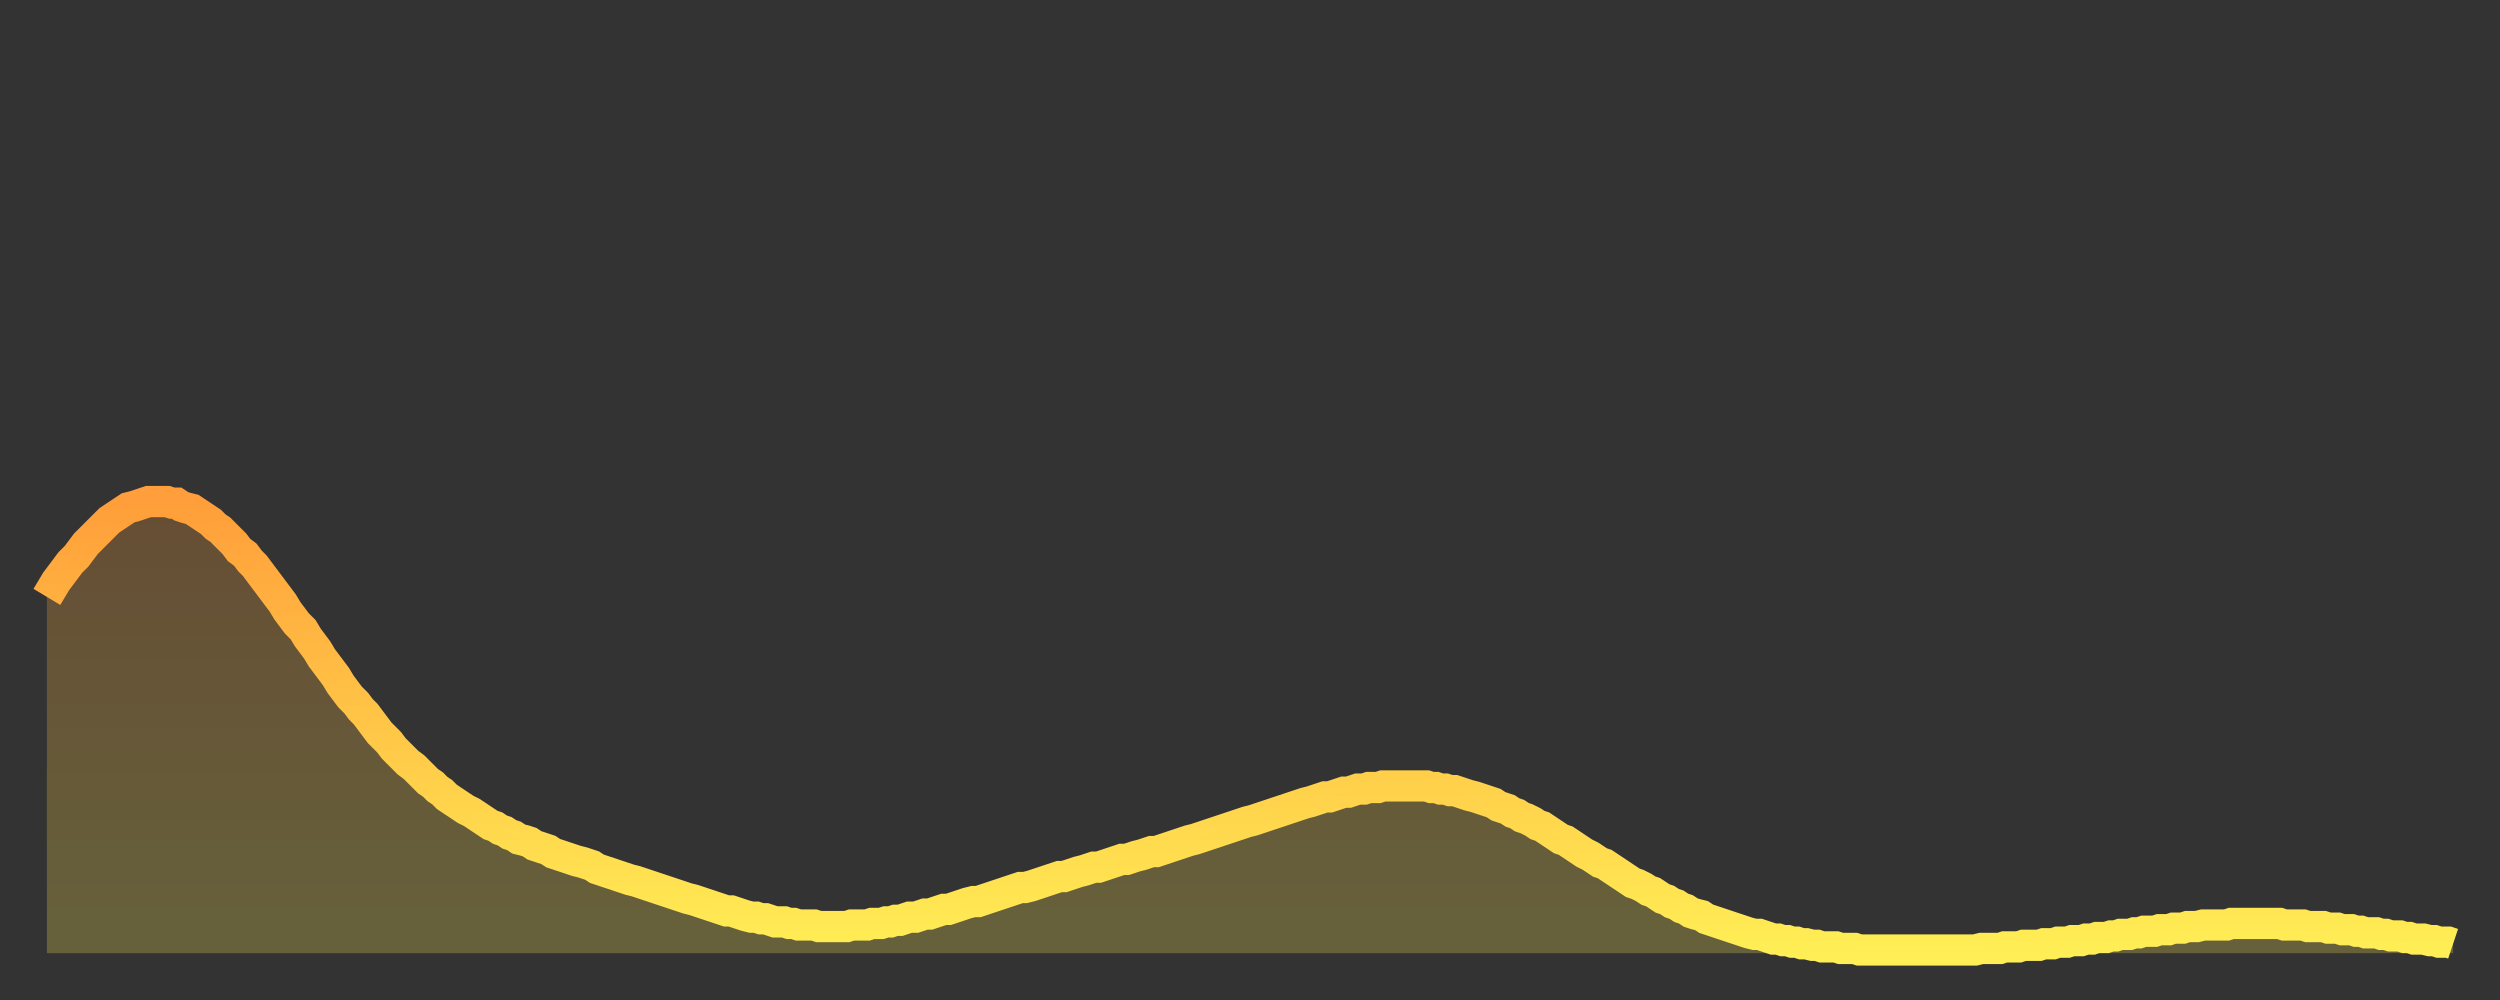
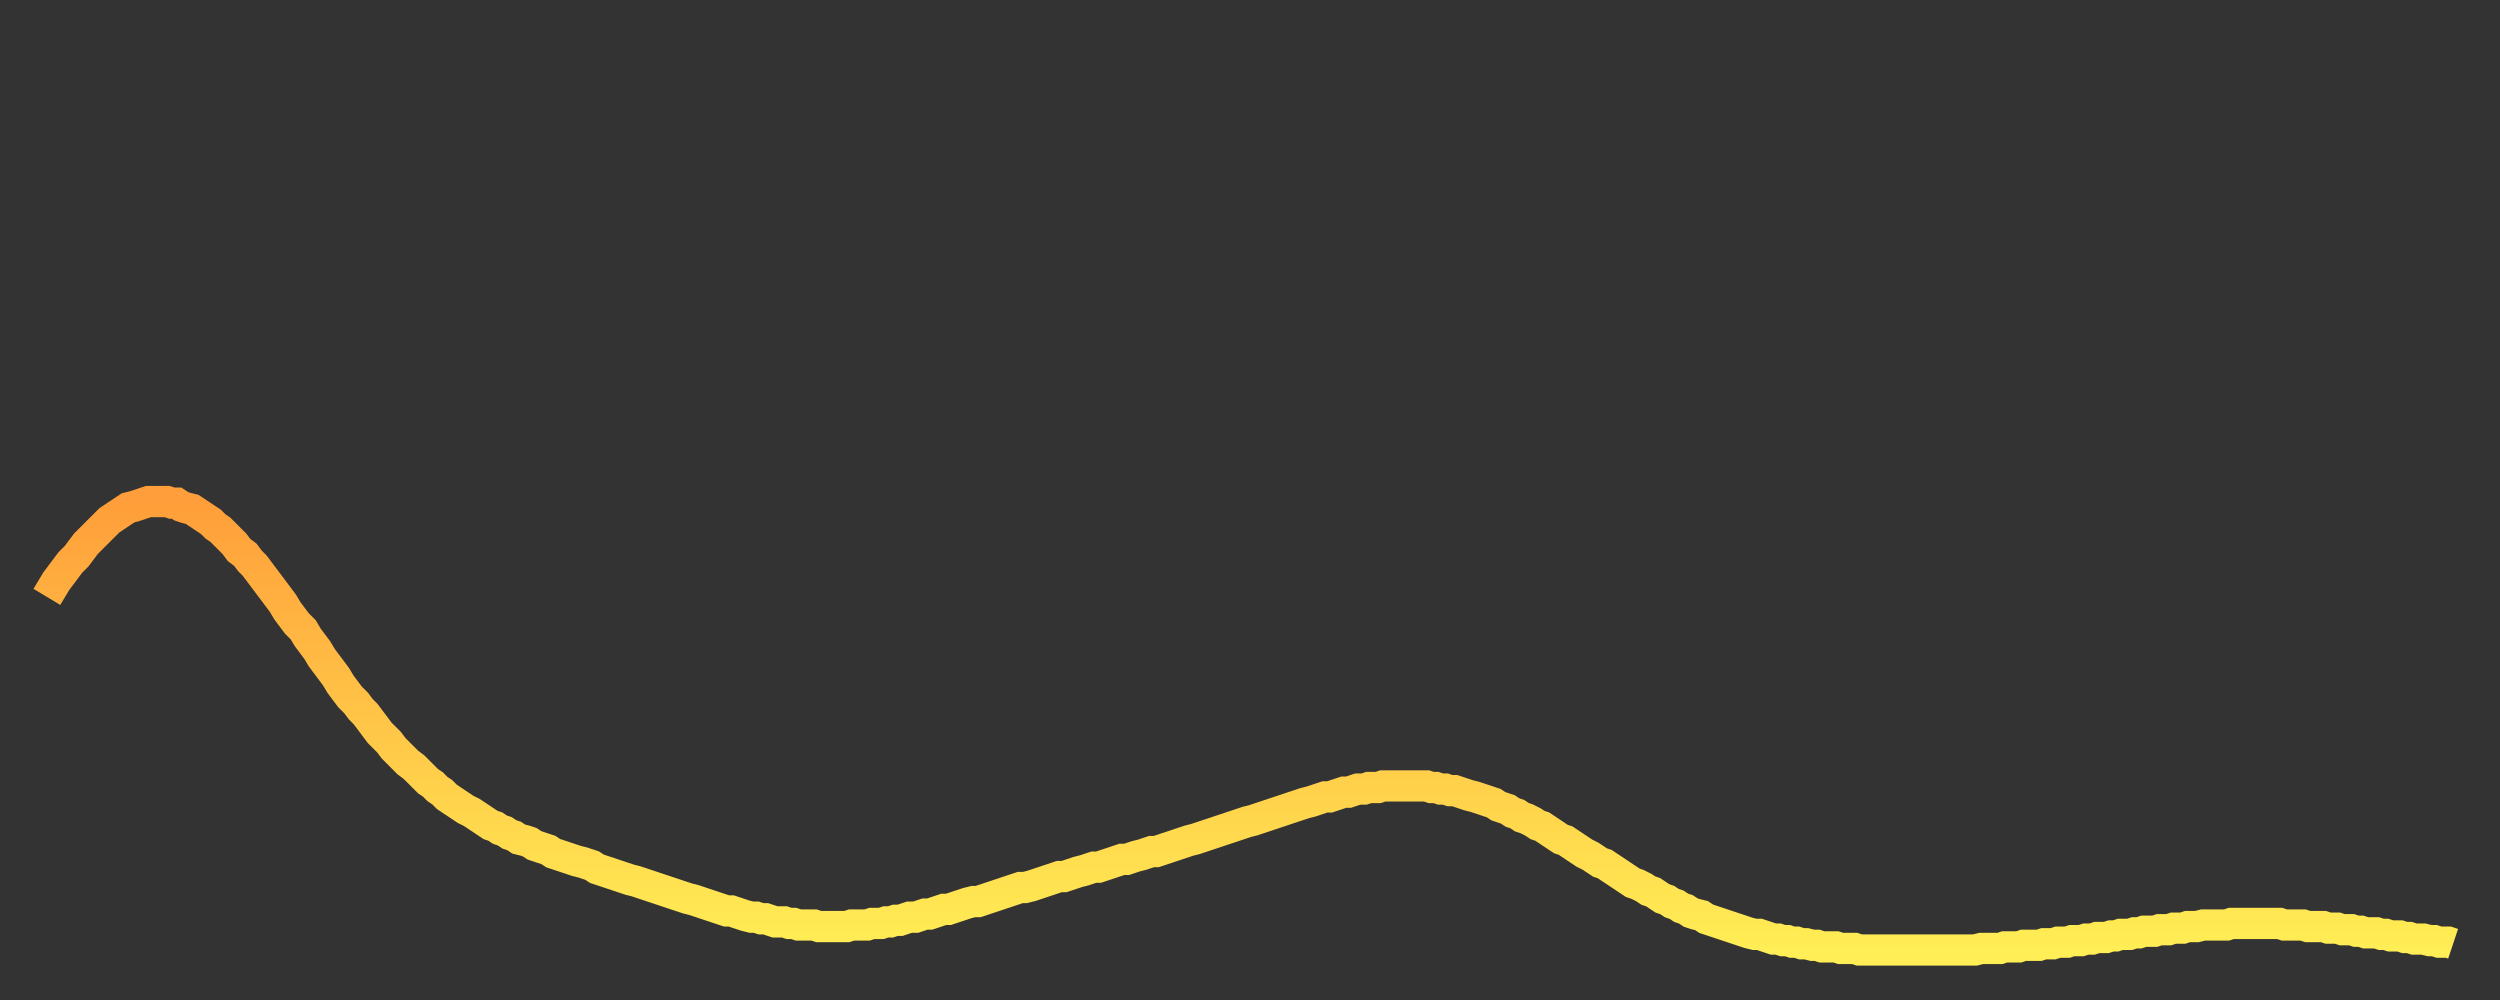
<svg xmlns="http://www.w3.org/2000/svg" baseProfile="full" height="64" version="1.1" width="160">
  <rect width="100%" height="100%" fill="#333333" stroke="none" />
  <defs>
    <linearGradient id="id82604" x1="0" x2="0" y1="0" y2="1">
      <stop offset="0%" stop-color="#ff9e3a" />
      <stop offset="50%" stop-color="#ffc647" />
      <stop offset="100%" stop-color="#ffee55" />
    </linearGradient>
  </defs>
  <g transform="translate(3,3)">
    <g>
      <path d="M 0.0 35.2 0.3 34.7 0.6 34.2 0.9 33.8 1.2 33.4 1.5 33.0 1.9 32.6 2.2 32.2 2.5 31.8 2.8 31.5 3.1 31.2 3.4 30.9 3.7 30.6 4.0 30.3 4.3 30.1 4.6 29.9 4.9 29.7 5.2 29.5 5.6 29.4 5.9 29.3 6.2 29.2 6.5 29.1 6.8 29.1 7.1 29.1 7.4 29.1 7.7 29.1 8.0 29.2 8.3 29.2 8.6 29.4 8.9 29.5 9.3 29.6 9.6 29.8 9.9 30.0 10.2 30.2 10.5 30.4 10.8 30.7 11.1 30.9 11.4 31.2 11.7 31.5 12.0 31.8 12.3 32.2 12.7 32.5 13.0 32.9 13.3 33.2 13.6 33.6 13.9 34.0 14.2 34.4 14.5 34.8 14.8 35.2 15.1 35.6 15.4 36.1 15.7 36.5 16.0 36.9 16.4 37.3 16.7 37.8 17.0 38.2 17.3 38.6 17.6 39.1 17.9 39.5 18.2 39.9 18.5 40.3 18.8 40.8 19.1 41.2 19.4 41.6 19.8 42.0 20.1 42.4 20.4 42.7 20.7 43.1 21.0 43.5 21.3 43.9 21.6 44.2 21.9 44.5 22.2 44.9 22.5 45.2 22.8 45.5 23.1 45.8 23.5 46.1 23.8 46.4 24.1 46.7 24.4 47.0 24.7 47.2 25.0 47.5 25.3 47.7 25.6 48.0 25.9 48.2 26.2 48.4 26.5 48.6 26.8 48.8 27.2 49.0 27.5 49.2 27.8 49.4 28.1 49.6 28.4 49.8 28.7 49.9 29.0 50.1 29.3 50.2 29.6 50.4 29.9 50.5 30.2 50.7 30.6 50.8 30.9 50.9 31.2 51.1 31.5 51.2 31.8 51.3 32.1 51.4 32.4 51.6 32.7 51.7 33.0 51.8 33.3 51.9 33.6 52.0 33.9 52.1 34.3 52.2 34.6 52.3 34.9 52.4 35.2 52.6 35.5 52.7 35.8 52.8 36.1 52.9 36.4 53.0 36.7 53.1 37.0 53.2 37.3 53.3 37.7 53.4 38.0 53.5 38.3 53.6 38.6 53.7 38.9 53.8 39.2 53.9 39.5 54.0 39.8 54.1 40.1 54.2 40.4 54.3 40.7 54.4 41.0 54.5 41.4 54.6 41.7 54.7 42.0 54.8 42.3 54.9 42.6 55.0 42.9 55.1 43.2 55.2 43.5 55.3 43.8 55.3 44.1 55.4 44.4 55.5 44.7 55.6 45.1 55.7 45.4 55.7 45.7 55.8 46.0 55.8 46.3 55.9 46.6 56.0 46.9 56.0 47.2 56.0 47.5 56.1 47.8 56.1 48.1 56.2 48.5 56.2 48.8 56.2 49.1 56.2 49.4 56.3 49.7 56.3 50.0 56.3 50.3 56.3 50.6 56.3 50.9 56.3 51.2 56.3 51.5 56.2 51.8 56.2 52.2 56.2 52.5 56.2 52.8 56.1 53.1 56.1 53.4 56.1 53.7 56.0 54.0 56.0 54.3 55.9 54.6 55.9 54.9 55.8 55.2 55.7 55.6 55.7 55.9 55.6 56.2 55.5 56.5 55.5 56.8 55.4 57.1 55.3 57.4 55.2 57.7 55.2 58.0 55.1 58.3 55.0 58.6 54.9 58.9 54.8 59.3 54.7 59.6 54.7 59.9 54.6 60.2 54.5 60.5 54.4 60.8 54.3 61.1 54.2 61.4 54.1 61.7 54.0 62.0 53.9 62.3 53.8 62.6 53.8 63.0 53.7 63.3 53.6 63.6 53.5 63.9 53.4 64.2 53.3 64.5 53.2 64.8 53.1 65.1 53.1 65.4 53.0 65.7 52.9 66.0 52.8 66.4 52.7 66.7 52.6 67.0 52.5 67.3 52.5 67.6 52.4 67.9 52.3 68.2 52.2 68.5 52.1 68.8 52.0 69.1 52.0 69.4 51.9 69.7 51.8 70.1 51.7 70.4 51.6 70.7 51.5 71.0 51.5 71.3 51.4 71.6 51.3 71.9 51.2 72.2 51.1 72.5 51.0 72.8 50.9 73.1 50.8 73.5 50.7 73.8 50.6 74.1 50.5 74.4 50.4 74.7 50.3 75.0 50.2 75.3 50.1 75.6 50.0 75.9 49.9 76.2 49.8 76.5 49.7 76.8 49.6 77.2 49.5 77.5 49.4 77.8 49.3 78.1 49.2 78.4 49.1 78.7 49.0 79.0 48.9 79.3 48.8 79.6 48.7 79.9 48.6 80.2 48.5 80.5 48.4 80.9 48.3 81.2 48.2 81.5 48.1 81.8 48.0 82.1 48.0 82.4 47.9 82.7 47.8 83.0 47.7 83.3 47.7 83.6 47.6 83.9 47.5 84.3 47.5 84.6 47.4 84.9 47.4 85.2 47.4 85.5 47.3 85.8 47.3 86.1 47.3 86.4 47.3 86.7 47.3 87.0 47.3 87.3 47.3 87.6 47.3 88.0 47.3 88.3 47.3 88.6 47.4 88.9 47.4 89.2 47.5 89.5 47.5 89.8 47.6 90.1 47.6 90.4 47.7 90.7 47.8 91.0 47.9 91.4 48.0 91.7 48.1 92.0 48.2 92.3 48.3 92.6 48.4 92.9 48.6 93.2 48.7 93.5 48.8 93.8 49.0 94.1 49.1 94.4 49.3 94.7 49.4 95.1 49.6 95.4 49.8 95.7 49.9 96.0 50.1 96.3 50.3 96.6 50.5 96.9 50.7 97.2 50.8 97.5 51.0 97.8 51.2 98.1 51.4 98.4 51.6 98.8 51.8 99.1 52.0 99.4 52.2 99.7 52.3 100.0 52.5 100.3 52.7 100.6 52.9 100.9 53.1 101.2 53.3 101.5 53.5 101.8 53.6 102.2 53.8 102.5 54.0 102.8 54.1 103.1 54.3 103.4 54.5 103.7 54.6 104.0 54.8 104.3 54.9 104.6 55.1 104.9 55.2 105.2 55.4 105.5 55.5 105.9 55.6 106.2 55.8 106.5 55.9 106.8 56.0 107.1 56.1 107.4 56.2 107.7 56.3 108.0 56.4 108.3 56.5 108.6 56.6 108.9 56.7 109.3 56.8 109.6 56.8 109.9 56.9 110.2 57.0 110.5 57.1 110.8 57.1 111.1 57.2 111.4 57.2 111.7 57.3 112.0 57.3 112.3 57.4 112.6 57.4 113.0 57.5 113.3 57.5 113.6 57.6 113.9 57.6 114.2 57.6 114.5 57.6 114.8 57.7 115.1 57.7 115.4 57.7 115.7 57.7 116.0 57.8 116.3 57.8 116.7 57.8 117.0 57.8 117.3 57.8 117.6 57.8 117.9 57.8 118.2 57.8 118.5 57.8 118.8 57.8 119.1 57.8 119.4 57.8 119.7 57.8 120.1 57.8 120.4 57.8 120.7 57.8 121.0 57.8 121.3 57.8 121.6 57.8 121.9 57.8 122.2 57.8 122.5 57.8 122.8 57.8 123.1 57.8 123.4 57.8 123.8 57.7 124.1 57.7 124.4 57.7 124.7 57.7 125.0 57.7 125.3 57.6 125.6 57.6 125.9 57.6 126.2 57.6 126.5 57.5 126.8 57.5 127.2 57.5 127.5 57.5 127.8 57.4 128.1 57.4 128.4 57.4 128.7 57.3 129.0 57.3 129.3 57.3 129.6 57.2 129.9 57.2 130.2 57.2 130.5 57.1 130.9 57.1 131.2 57.0 131.5 57.0 131.8 57.0 132.1 56.9 132.4 56.9 132.7 56.8 133.0 56.8 133.3 56.8 133.6 56.7 133.9 56.7 134.2 56.6 134.6 56.6 134.9 56.6 135.2 56.5 135.5 56.5 135.8 56.5 136.1 56.4 136.4 56.4 136.7 56.4 137.0 56.3 137.3 56.3 137.6 56.3 138.0 56.2 138.3 56.2 138.6 56.2 138.9 56.2 139.2 56.2 139.5 56.2 139.8 56.1 140.1 56.1 140.4 56.1 140.7 56.1 141.0 56.1 141.3 56.1 141.7 56.1 142.0 56.1 142.3 56.1 142.6 56.1 142.9 56.1 143.2 56.2 143.5 56.2 143.8 56.2 144.1 56.2 144.4 56.2 144.7 56.3 145.1 56.3 145.4 56.3 145.7 56.3 146.0 56.4 146.3 56.4 146.6 56.4 146.9 56.5 147.2 56.5 147.5 56.5 147.8 56.6 148.1 56.6 148.4 56.7 148.8 56.7 149.1 56.7 149.4 56.8 149.7 56.8 150.0 56.9 150.3 56.9 150.6 56.9 150.9 57.0 151.2 57.0 151.5 57.1 151.8 57.1 152.1 57.1 152.5 57.2 152.8 57.2 153.1 57.3 153.4 57.3 153.7 57.3 154.0 57.4" fill="none" id="graph-curve" opacity="1" stroke="url(#id82604)" stroke-width="2" />
-       <path d="M 0 58 L 0.0 35.2 0.3 34.7 0.6 34.2 0.9 33.8 1.2 33.4 1.5 33.0 1.9 32.6 2.2 32.2 2.5 31.8 2.8 31.5 3.1 31.2 3.4 30.9 3.7 30.6 4.0 30.3 4.3 30.1 4.6 29.9 4.9 29.7 5.2 29.5 5.6 29.4 5.9 29.3 6.2 29.2 6.5 29.1 6.8 29.1 7.1 29.1 7.4 29.1 7.7 29.1 8.0 29.2 8.3 29.2 8.6 29.4 8.9 29.5 9.3 29.6 9.6 29.8 9.9 30.0 10.2 30.2 10.5 30.4 10.8 30.7 11.1 30.9 11.4 31.2 11.7 31.5 12.0 31.8 12.3 32.2 12.7 32.5 13.0 32.9 13.3 33.2 13.6 33.6 13.9 34.0 14.2 34.4 14.5 34.8 14.8 35.2 15.1 35.6 15.4 36.1 15.7 36.5 16.0 36.9 16.4 37.3 16.7 37.8 17.0 38.2 17.3 38.6 17.6 39.1 17.9 39.5 18.2 39.9 18.5 40.3 18.8 40.8 19.1 41.2 19.4 41.6 19.8 42.0 20.1 42.4 20.4 42.7 20.7 43.1 21.0 43.5 21.3 43.9 21.6 44.2 21.9 44.5 22.2 44.9 22.5 45.2 22.8 45.5 23.1 45.8 23.5 46.1 23.8 46.4 24.1 46.7 24.4 47.0 24.7 47.2 25.0 47.5 25.3 47.7 25.6 48.0 25.9 48.2 26.2 48.4 26.5 48.6 26.8 48.8 27.2 49.0 27.5 49.2 27.8 49.4 28.1 49.6 28.4 49.8 28.7 49.9 29.0 50.1 29.3 50.2 29.6 50.4 29.9 50.5 30.2 50.7 30.6 50.8 30.9 50.9 31.2 51.1 31.5 51.2 31.8 51.3 32.1 51.4 32.4 51.6 32.7 51.7 33.0 51.8 33.3 51.9 33.6 52.0 33.9 52.1 34.3 52.2 34.6 52.3 34.9 52.4 35.2 52.6 35.5 52.7 35.8 52.8 36.1 52.9 36.4 53.0 36.7 53.1 37.0 53.2 37.3 53.3 37.7 53.4 38.0 53.5 38.3 53.6 38.6 53.7 38.9 53.8 39.2 53.9 39.5 54.0 39.8 54.1 40.1 54.2 40.4 54.3 40.7 54.4 41.0 54.5 41.4 54.6 41.7 54.7 42.0 54.8 42.3 54.9 42.6 55.0 42.9 55.1 43.2 55.2 43.5 55.3 43.8 55.3 44.1 55.4 44.4 55.5 44.7 55.6 45.1 55.7 45.4 55.7 45.7 55.8 46.0 55.8 46.3 55.9 46.6 56.0 46.9 56.0 47.2 56.0 47.5 56.1 47.8 56.1 48.1 56.2 48.5 56.2 48.8 56.2 49.1 56.2 49.4 56.3 49.7 56.3 50.0 56.3 50.3 56.3 50.6 56.3 50.9 56.3 51.2 56.3 51.5 56.2 51.8 56.2 52.2 56.2 52.5 56.2 52.8 56.1 53.1 56.1 53.4 56.1 53.7 56.0 54.0 56.0 54.3 55.9 54.6 55.9 54.9 55.8 55.2 55.7 55.6 55.7 55.9 55.6 56.2 55.5 56.5 55.5 56.8 55.4 57.1 55.3 57.4 55.2 57.7 55.2 58.0 55.1 58.3 55.0 58.6 54.9 58.9 54.8 59.3 54.7 59.6 54.7 59.9 54.6 60.2 54.5 60.5 54.4 60.8 54.3 61.1 54.2 61.4 54.1 61.7 54.0 62.0 53.9 62.3 53.8 62.6 53.8 63.0 53.7 63.3 53.6 63.6 53.5 63.9 53.4 64.2 53.3 64.5 53.2 64.8 53.1 65.1 53.1 65.4 53.0 65.7 52.9 66.0 52.8 66.4 52.7 66.7 52.6 67.0 52.5 67.3 52.5 67.6 52.4 67.9 52.3 68.2 52.2 68.5 52.1 68.8 52.0 69.1 52.0 69.4 51.9 69.7 51.8 70.1 51.7 70.4 51.6 70.7 51.5 71.0 51.5 71.3 51.4 71.6 51.3 71.9 51.2 72.2 51.1 72.5 51.0 72.8 50.9 73.1 50.8 73.5 50.7 73.8 50.6 74.1 50.5 74.4 50.4 74.7 50.3 75.0 50.2 75.3 50.1 75.6 50.0 75.9 49.9 76.2 49.8 76.5 49.7 76.8 49.6 77.2 49.5 77.5 49.4 77.8 49.3 78.1 49.2 78.4 49.1 78.7 49.0 79.0 48.9 79.3 48.8 79.6 48.7 79.9 48.6 80.2 48.5 80.5 48.4 80.9 48.3 81.2 48.2 81.5 48.1 81.8 48.0 82.1 48.0 82.4 47.9 82.7 47.8 83.0 47.7 83.3 47.7 83.6 47.6 83.9 47.5 84.3 47.5 84.6 47.4 84.9 47.4 85.2 47.4 85.5 47.3 85.8 47.3 86.1 47.3 86.4 47.3 86.7 47.3 87.0 47.3 87.3 47.3 87.6 47.3 88.0 47.3 88.3 47.3 88.6 47.4 88.9 47.4 89.2 47.5 89.5 47.5 89.8 47.6 90.1 47.6 90.4 47.7 90.7 47.8 91.0 47.9 91.4 48.0 91.7 48.1 92.0 48.2 92.3 48.3 92.6 48.4 92.9 48.6 93.2 48.7 93.5 48.8 93.8 49.0 94.1 49.1 94.4 49.3 94.7 49.4 95.1 49.6 95.4 49.8 95.7 49.9 96.0 50.1 96.3 50.3 96.6 50.5 96.9 50.7 97.2 50.8 97.5 51.0 97.8 51.2 98.1 51.4 98.4 51.6 98.8 51.8 99.1 52.0 99.4 52.2 99.7 52.3 100.0 52.5 100.3 52.7 100.6 52.9 100.9 53.1 101.2 53.3 101.5 53.5 101.8 53.6 102.2 53.8 102.5 54.0 102.8 54.1 103.1 54.3 103.4 54.5 103.7 54.6 104.0 54.8 104.3 54.9 104.6 55.1 104.9 55.2 105.2 55.4 105.5 55.5 105.9 55.6 106.2 55.8 106.5 55.9 106.8 56.0 107.1 56.1 107.4 56.2 107.7 56.3 108.0 56.4 108.3 56.5 108.6 56.6 108.9 56.7 109.3 56.8 109.6 56.8 109.9 56.9 110.2 57.0 110.5 57.1 110.8 57.1 111.1 57.2 111.4 57.2 111.7 57.3 112.0 57.3 112.3 57.4 112.6 57.4 113.0 57.5 113.3 57.5 113.6 57.6 113.9 57.6 114.2 57.6 114.5 57.6 114.8 57.7 115.1 57.7 115.4 57.7 115.7 57.7 116.0 57.8 116.3 57.8 116.7 57.8 117.0 57.8 117.3 57.8 117.6 57.8 117.9 57.8 118.2 57.8 118.5 57.8 118.8 57.8 119.1 57.8 119.4 57.8 119.7 57.8 120.1 57.8 120.4 57.8 120.7 57.8 121.0 57.8 121.3 57.8 121.6 57.8 121.9 57.8 122.2 57.8 122.5 57.8 122.8 57.8 123.1 57.8 123.4 57.8 123.8 57.7 124.1 57.7 124.4 57.7 124.7 57.7 125.0 57.7 125.3 57.6 125.6 57.6 125.9 57.6 126.2 57.6 126.5 57.5 126.8 57.5 127.2 57.5 127.5 57.5 127.8 57.4 128.1 57.4 128.4 57.4 128.7 57.3 129.0 57.3 129.3 57.3 129.6 57.2 129.9 57.2 130.2 57.2 130.5 57.1 130.9 57.1 131.2 57.0 131.5 57.0 131.8 57.0 132.1 56.9 132.4 56.9 132.7 56.8 133.0 56.8 133.3 56.8 133.6 56.7 133.9 56.7 134.2 56.6 134.6 56.6 134.9 56.6 135.2 56.5 135.5 56.5 135.8 56.5 136.1 56.4 136.4 56.4 136.7 56.4 137.0 56.3 137.3 56.3 137.6 56.3 138.0 56.2 138.3 56.2 138.6 56.2 138.9 56.2 139.2 56.2 139.5 56.2 139.8 56.1 140.1 56.1 140.4 56.1 140.7 56.1 141.0 56.1 141.3 56.1 141.7 56.1 142.0 56.1 142.3 56.1 142.6 56.1 142.9 56.1 143.2 56.2 143.5 56.2 143.8 56.2 144.1 56.2 144.4 56.2 144.7 56.3 145.1 56.3 145.4 56.3 145.7 56.3 146.0 56.4 146.3 56.4 146.6 56.4 146.9 56.5 147.2 56.5 147.5 56.5 147.8 56.6 148.1 56.6 148.4 56.7 148.8 56.7 149.1 56.7 149.4 56.8 149.7 56.8 150.0 56.9 150.3 56.9 150.6 56.9 150.9 57.0 151.2 57.0 151.5 57.1 151.8 57.1 152.1 57.1 152.5 57.2 152.8 57.2 153.1 57.3 153.4 57.3 153.7 57.3 154.0 57.4 154 58" fill="url(#id82604)" fill-opacity=".25" id="graph-shadow" />
    </g>
  </g>
</svg>